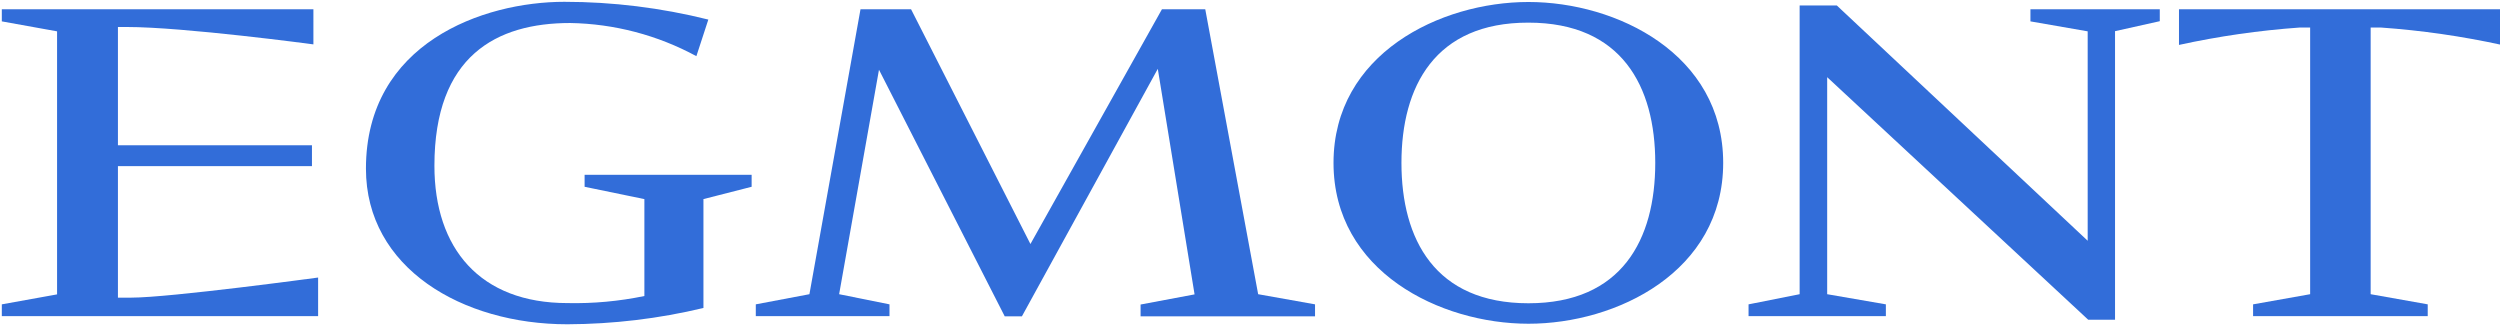
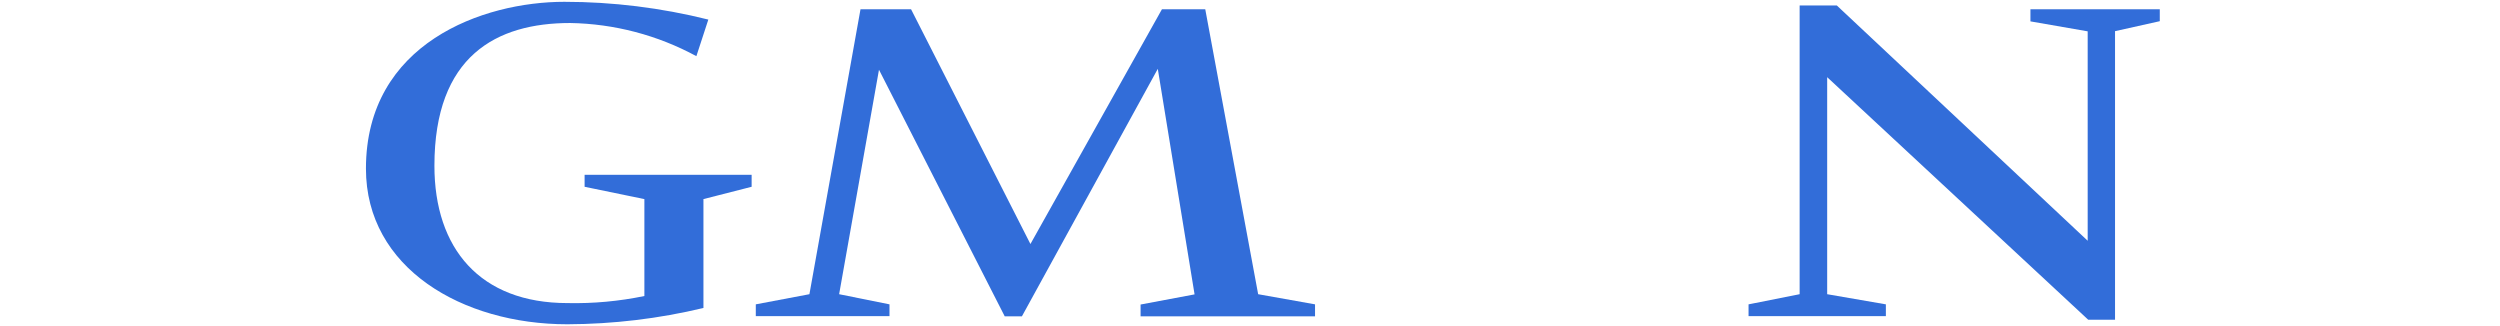
<svg xmlns="http://www.w3.org/2000/svg" width="230" height="30" viewBox="0 -1 1380 180" fill="#326dd9">
-   <path d="M65.1,163.3V90.7h107.1V79.2H65.1V13.9h4.8c31.7,0,103.1,9.6,103.1,9.6V4.1H1v6.7l30.5,5.5v145.2L1,167v6.5h174.6v-21.3c0,0-81.8,11.1-103.2,11.1H65.1z" />
  <path d="M322.7,95.5v6.6l33,6.8v53.5c-14,2.9-28.2,4.2-42.4,3.9c-48.4,0-73.5-30.2-73.5-75.8c0-60.7,34.3-78.8,74.9-78.8c24.4,0.4,48.3,6.7,69.7,18.3l6.6-20.2C364.9,3.3,338.2,0,311.5,0C266.8,0,202,22.7,202,92.1c0,54.9,53.2,85.9,111.2,85.9c25.3-0.1,50.5-3.1,75.1-9v-60.1l26.6-6.8v-6.6H322.7z" />
  <path d="M641.4,4.1l-72.6,129.6L502.9,4.1H475l-28.2,157.3l-29.6,5.6v6.5H491V167l-27.8-5.6l22-123.9l69.4,136.1h9.5l75-136.6l20.3,124.5l-29.8,5.6v6.5h96.3V167l-31.4-5.6L665.3,4.1H641.4z" />
-   <path d="M773.6,88.9c0,42.2,18.5,77.5,70.1,77.5c51.6,0,70-35.2,70-77.5c0-42.2-18.5-77.4-70-77.4C792.1,11.4,773.6,46.7,773.6,88.9z M736.1,88.9c0-60.1,58.9-88.8,107.6-88.8c48.7,0,107.5,28.7,107.5,88.8c0,60.1-58.8,88.8-107.5,88.8C795,177.7,736.1,148.9,736.1,88.9z" />
  <path d="M993.4,2v159.4l-28.2,5.6l0,6.5h75.8V167l-32.4-5.6V41.6l144.1,133.9h14.8V16.2l24.7-5.5V4.1h-71.4v6.7l31.6,5.5v115.6L1013.9,2H993.4z" />
-   <path d="M1381,4.1v19.7c-22-4.8-44.2-8-66.7-9.6h-5.7v147.2l31.5,5.6v6.5h-96.4V167l31.5-5.6V14.2h-5.8c-22.4,1.6-44.7,4.8-66.6,9.6V4.1H1381z" />
</svg>